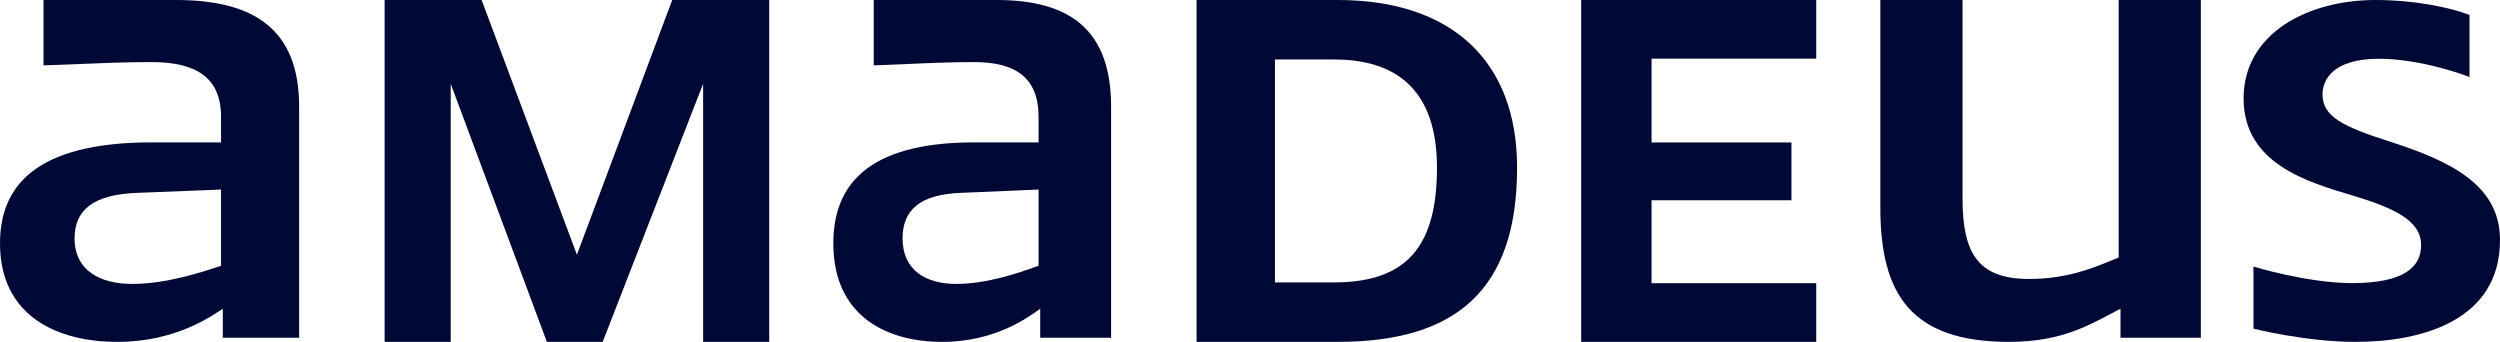
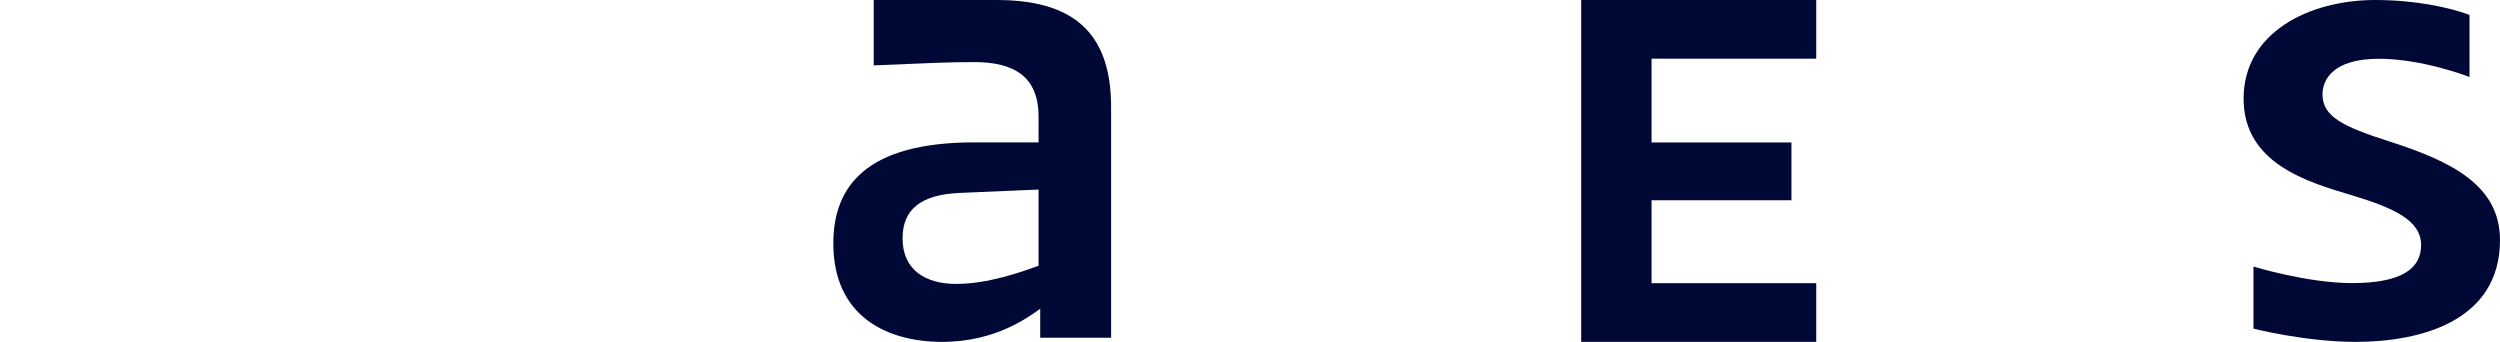
<svg xmlns="http://www.w3.org/2000/svg" width="117" height="16" viewBox="0 0 117 16" fill="none">
  <path d="M111.84 6.625C109.657 5.927 108.693 5.462 108.693 4.417C108.693 3.758 109.154 2.75 111.336 2.75C113.392 2.75 115.573 3.603 115.573 3.603V0.697C114.65 0.348 113.014 0 111.168 0C108.021 0 105 1.549 105 4.61C105 7.671 108.021 8.523 110.077 9.143C112.007 9.724 113.308 10.305 113.308 11.467C113.308 12.475 112.552 13.249 110.077 13.249C107.979 13.249 105.462 12.475 105.462 12.475V15.38C105.462 15.38 107.895 16 110.245 16C113.35 16 117 14.992 117 11.235C117 8.678 114.735 7.554 111.84 6.625Z" fill="#000835" />
-   <path d="M36 16V0H31.46L27 11.922L22.54 0H18V16H21.094V3.922L25.594 16H28.205L32.906 3.922V16H36Z" fill="#000835" />
  <path d="M46.638 0H40.89V3.06C43.629 2.944 44.401 2.906 45.596 2.906C47.486 2.906 48.605 3.603 48.605 5.462V6.663H45.596C40.543 6.663 39 8.717 39 11.39C39 14.837 41.546 16 44.092 16C46.638 16 48.181 14.799 48.682 14.45V15.806H52V4.997C52 1.356 50.033 0 46.638 0ZM48.605 12.436C47.757 12.746 46.214 13.288 44.748 13.288C43.359 13.288 42.24 12.668 42.24 11.157C42.24 9.801 43.089 9.104 44.941 9.027L48.605 8.871L48.605 12.436Z" fill="#000835" />
  <path d="M77.293 2.745H85V0H74V16H85V13.255H77.293V9.372H83.84V6.666H77.293V2.745Z" fill="#000835" />
-   <path d="M103 15.806V0H99.154V12.048C98.214 12.436 96.889 13.056 94.966 13.056C92.573 13.056 91.847 11.854 91.847 9.298V0H88V9.724C88 13.791 89.453 16 94.026 16C96.59 16 97.872 15.148 99.239 14.45V15.806H103Z" fill="#000835" />
-   <path d="M62.603 0H56V16H62.603C68.188 16 71 13.53 71 7.843C71 2.862 67.943 0 62.603 0ZM62.44 13.216H59.668V2.784H62.44C65.212 2.784 67.25 4.078 67.25 7.843C67.25 11.451 65.905 13.216 62.44 13.216Z" fill="#000835" />
-   <path d="M8.226 0H2.036V3.06C4.985 2.944 5.816 2.906 7.104 2.906C9.139 2.906 10.344 3.603 10.344 5.462V6.663H7.104C1.662 6.663 0 8.717 0 11.39C0 14.837 2.742 16 5.484 16C8.226 16 9.887 14.799 10.427 14.45V15.806H14V4.997C14 1.356 11.881 0 8.226 0ZM10.344 12.436C9.43 12.746 7.769 13.288 6.19 13.288C4.694 13.288 3.49 12.668 3.49 11.157C3.49 9.801 4.404 9.104 6.398 9.027L10.344 8.871L10.344 12.436Z" fill="#000835" />
</svg>